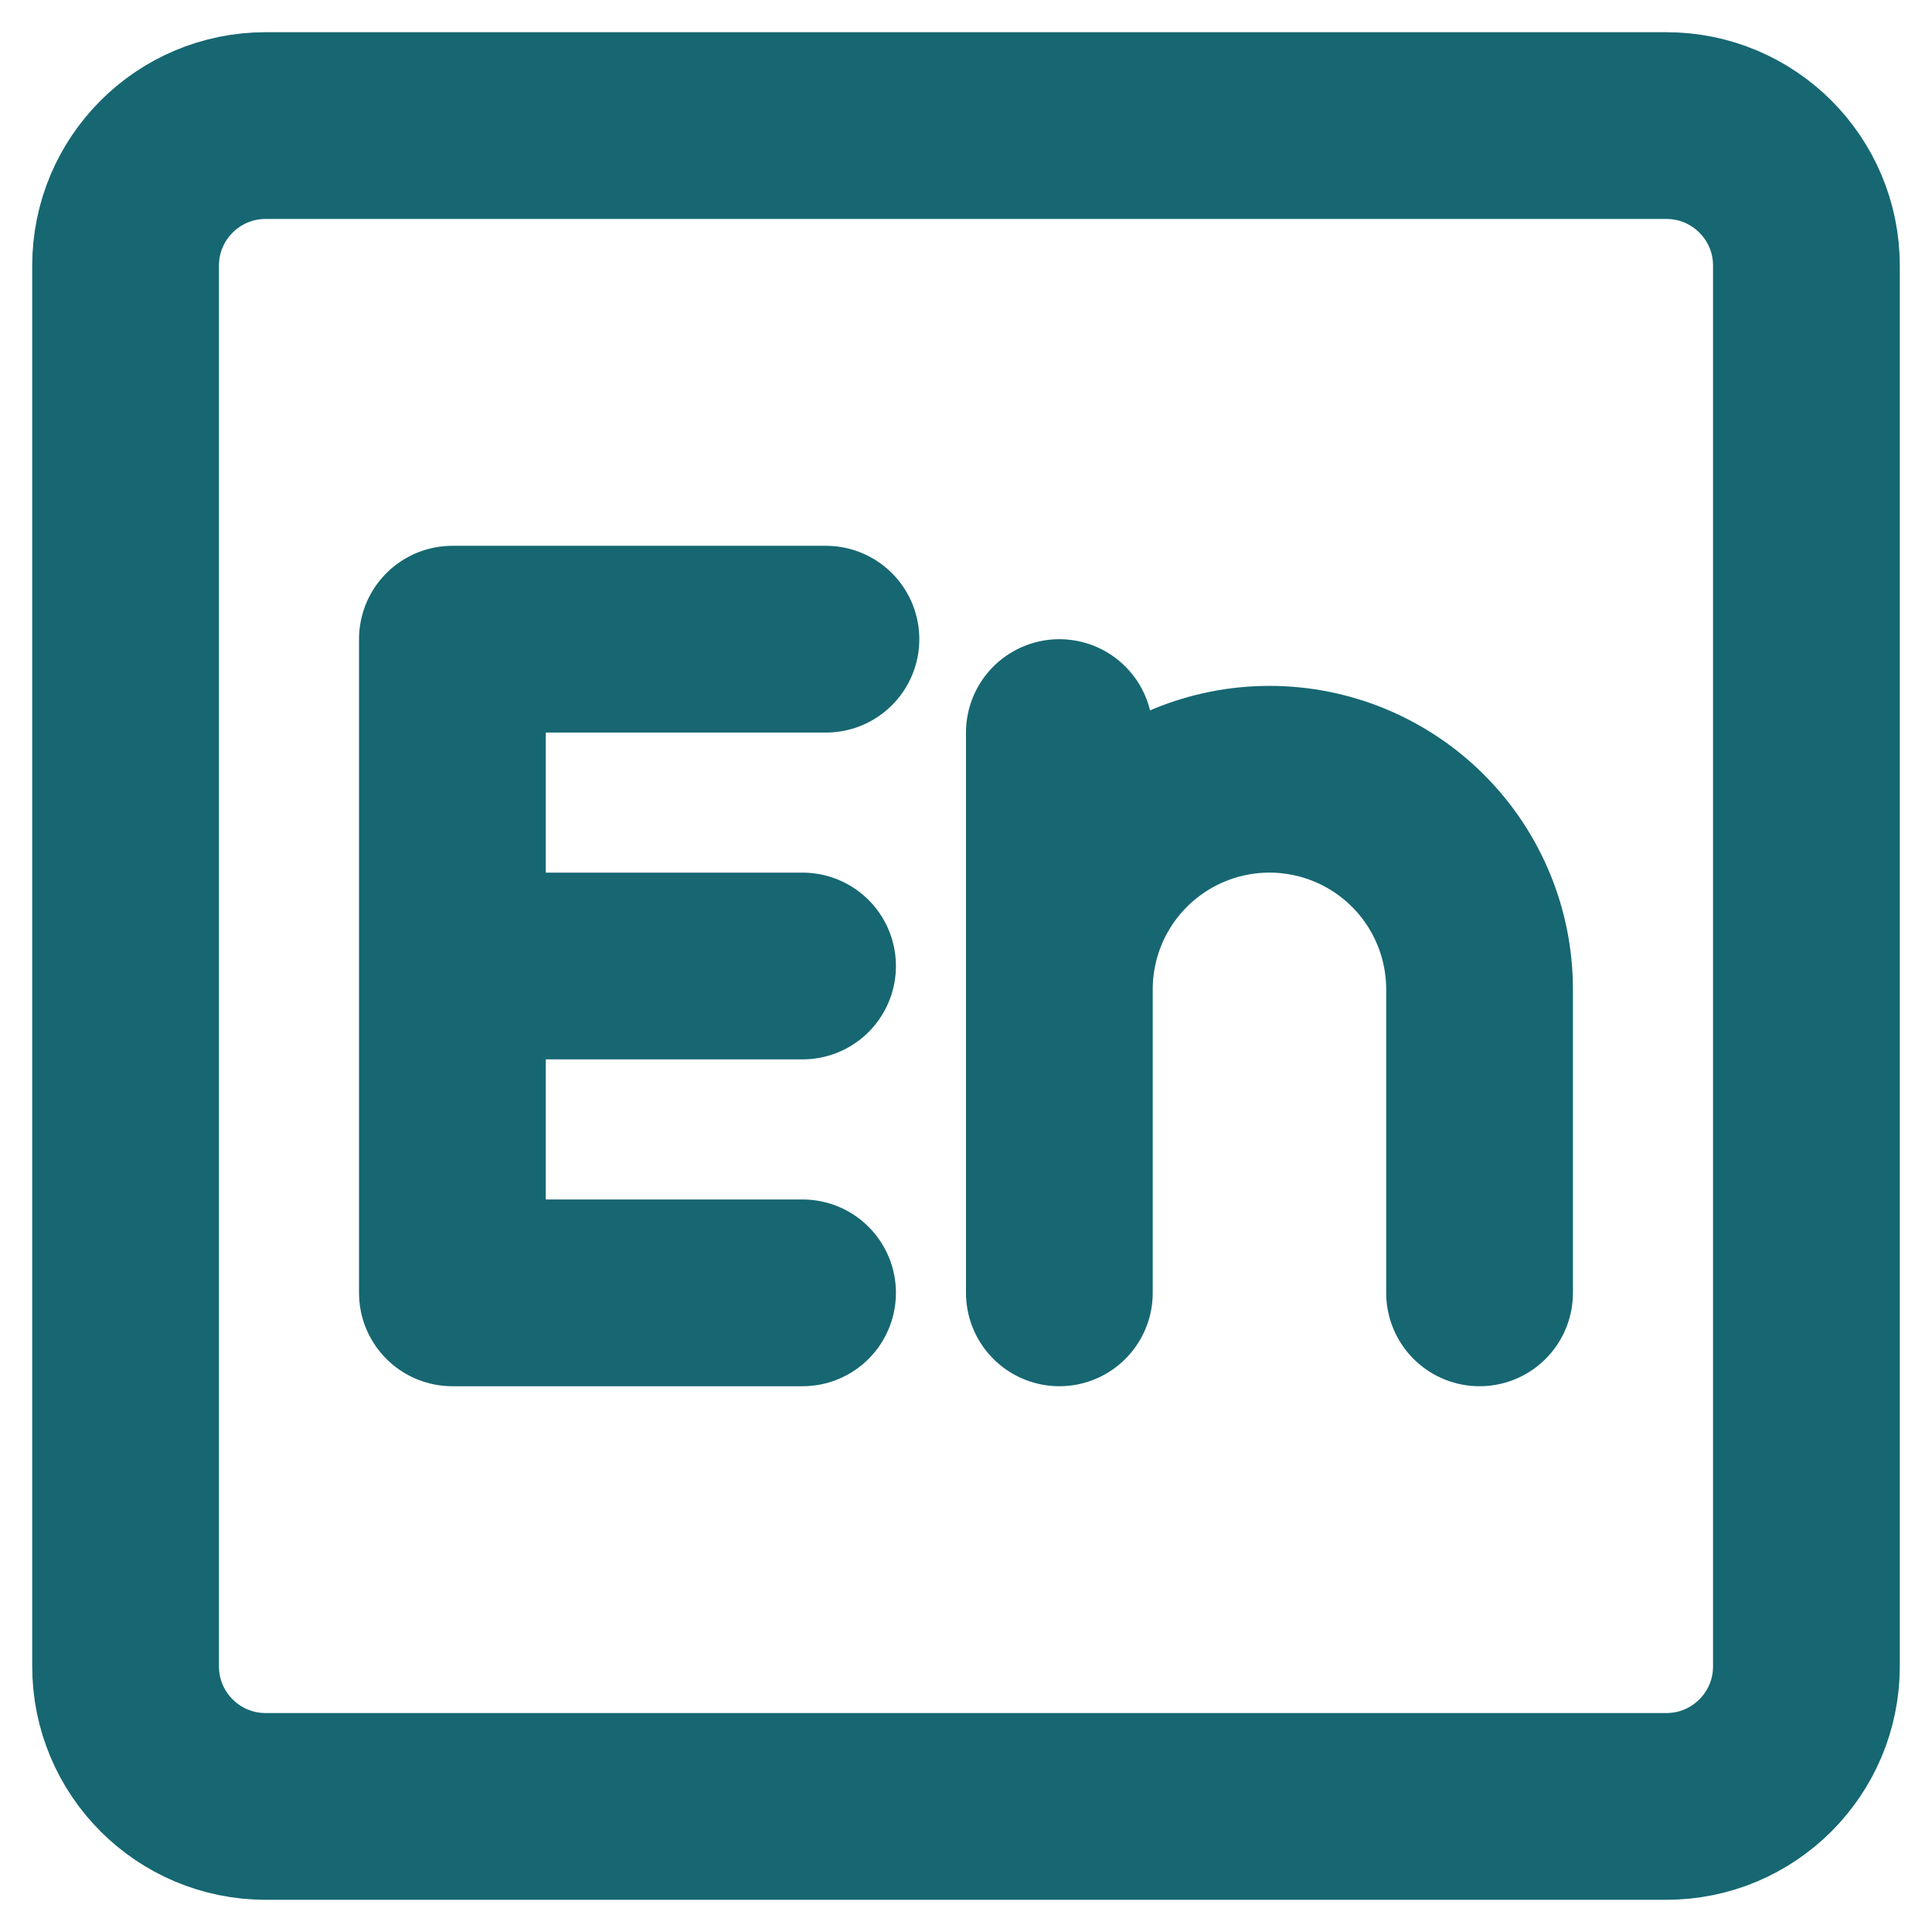
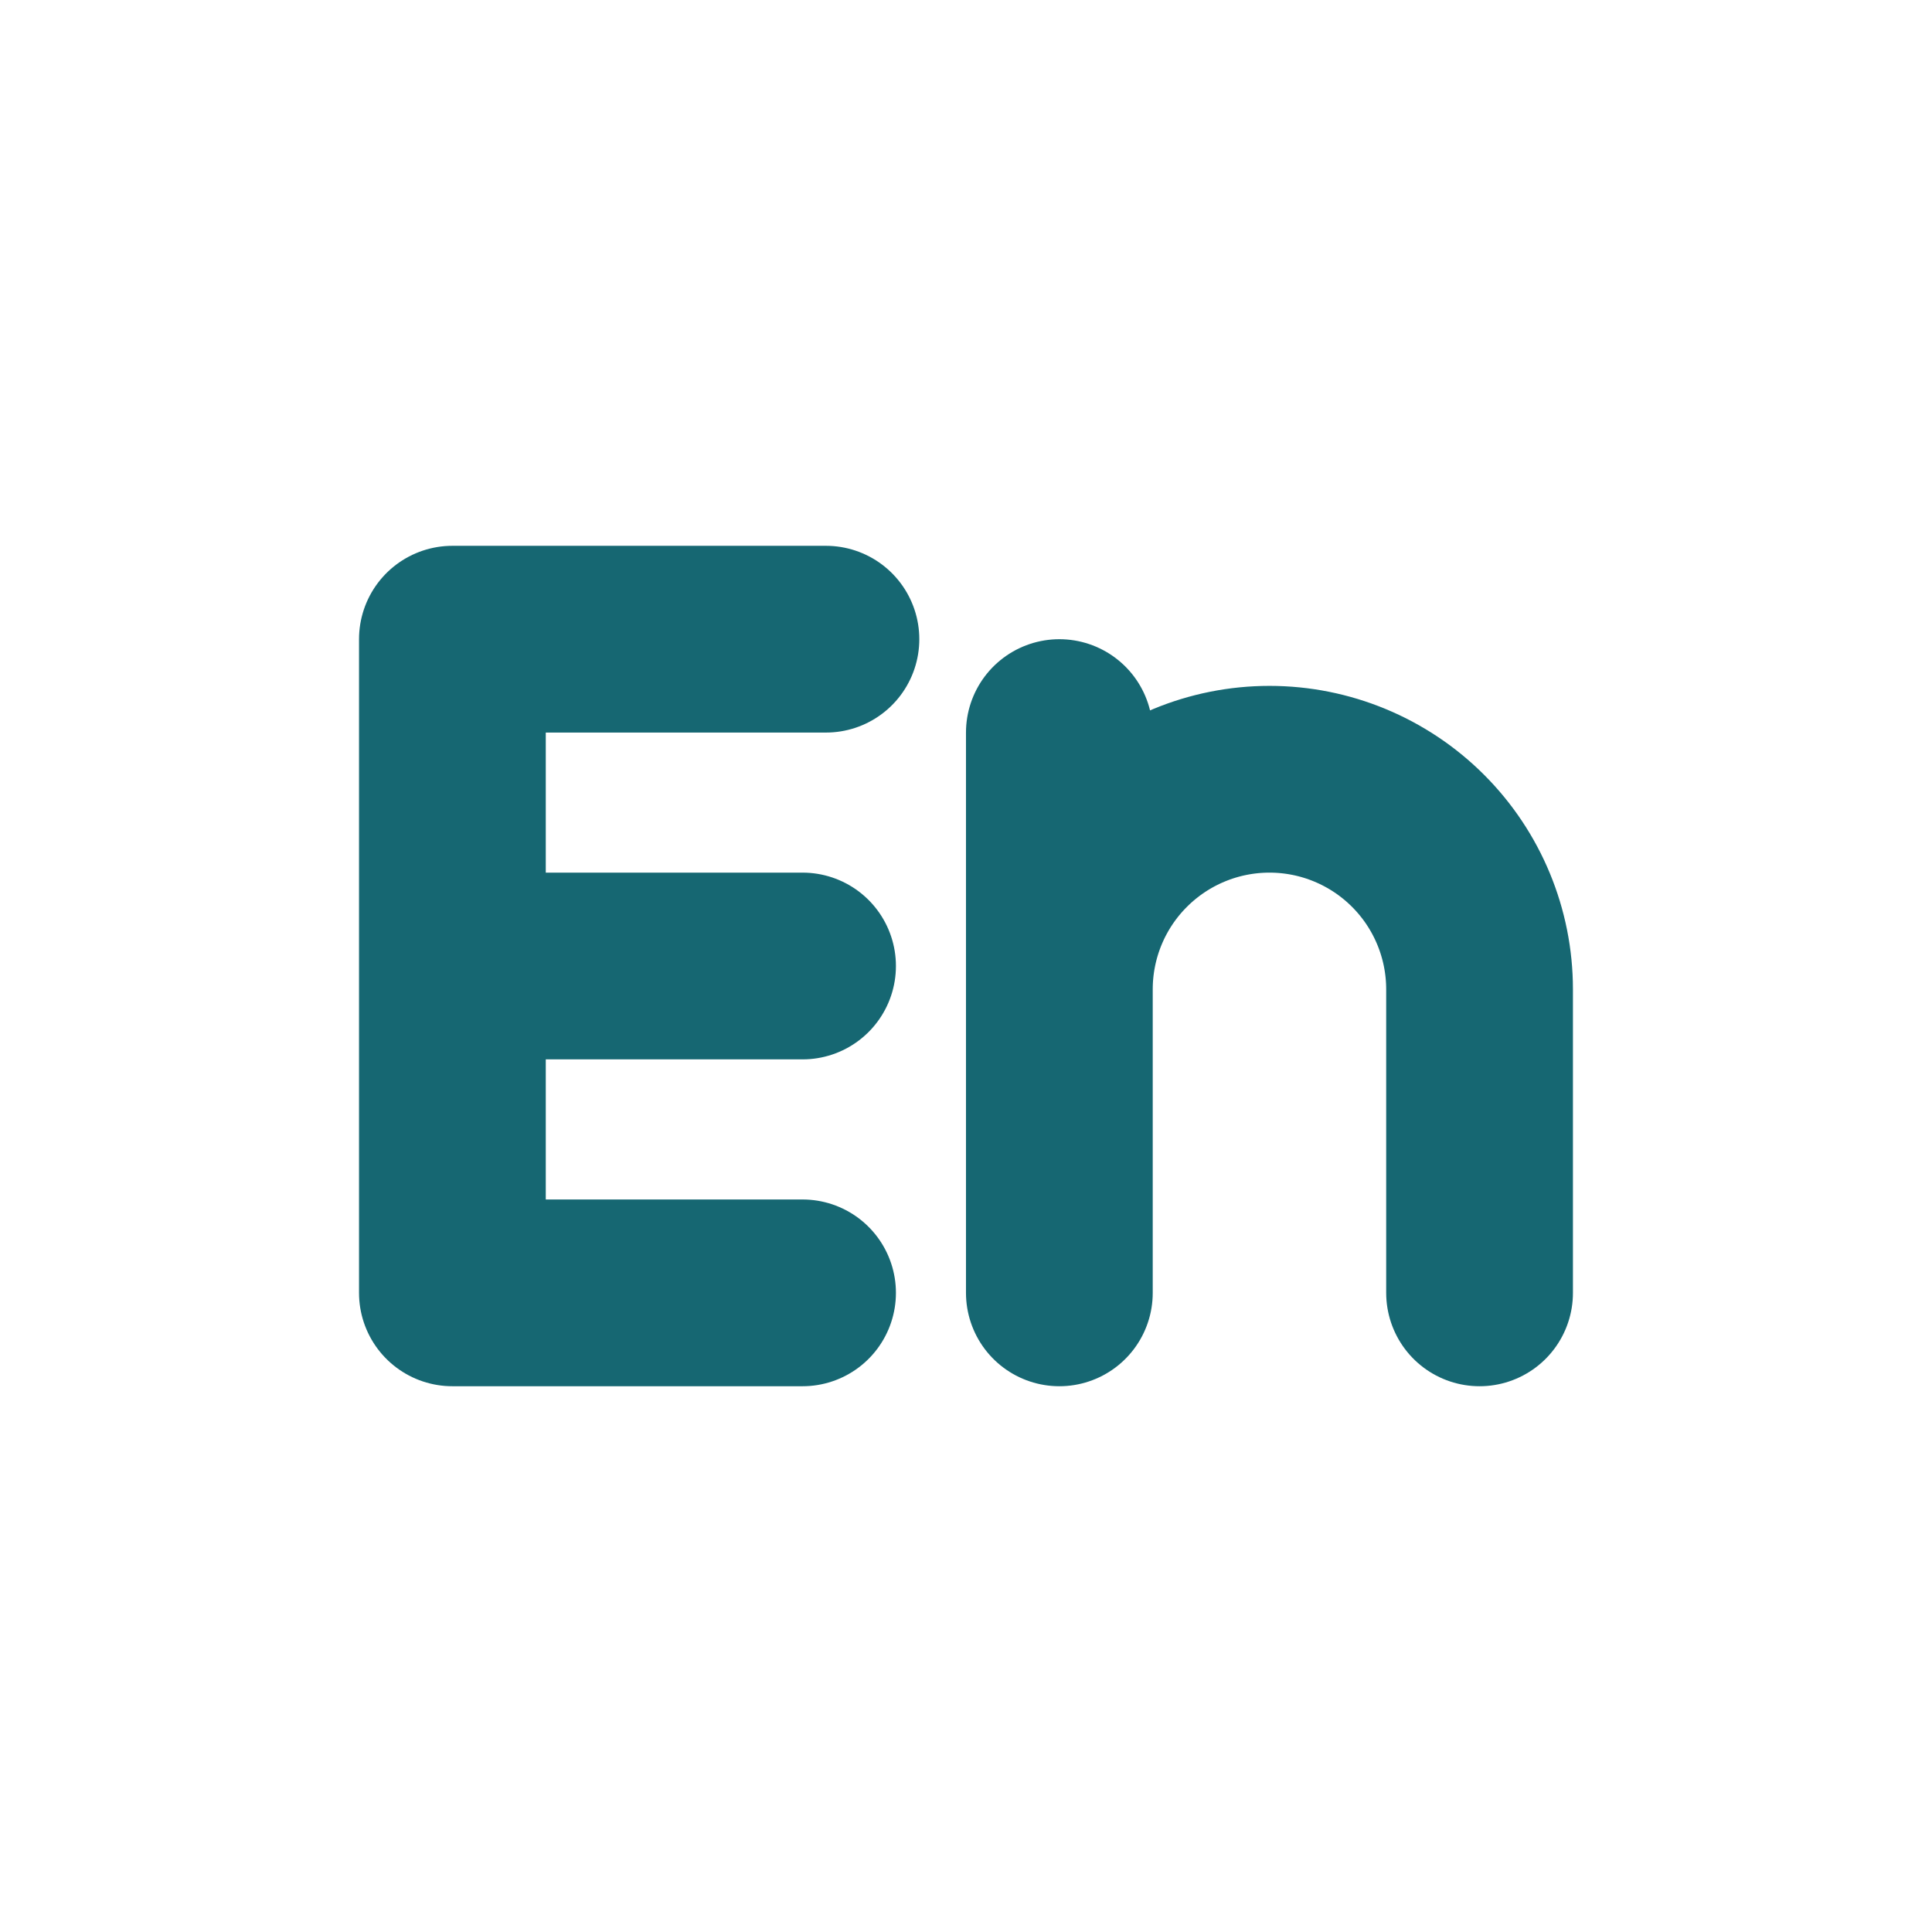
<svg xmlns="http://www.w3.org/2000/svg" width="50" height="50" viewBox="0 0 50 50" fill="none">
-   <path d="M43.125 3.25H6.875C4.873 3.25 3.25 4.873 3.25 6.875V43.125C3.25 45.127 4.873 46.75 6.875 46.75H43.125C45.127 46.75 46.75 45.127 46.75 43.125V6.875C46.75 4.873 45.127 3.25 43.125 3.25Z" stroke="#166772" stroke-width="4.833" stroke-linecap="round" stroke-linejoin="round" />
  <path d="M21.375 16.542H11.708V33.459H20.77M11.708 25H20.77M27.416 18.959V33.459V25.605C27.416 24.162 27.989 22.779 29.009 21.76C30.029 20.74 31.412 20.167 32.854 20.167C34.296 20.167 35.679 20.74 36.699 21.76C37.718 22.779 38.291 24.162 38.291 25.605V33.459" stroke="#166772" stroke-width="4.833" stroke-linecap="round" stroke-linejoin="round" />
</svg>